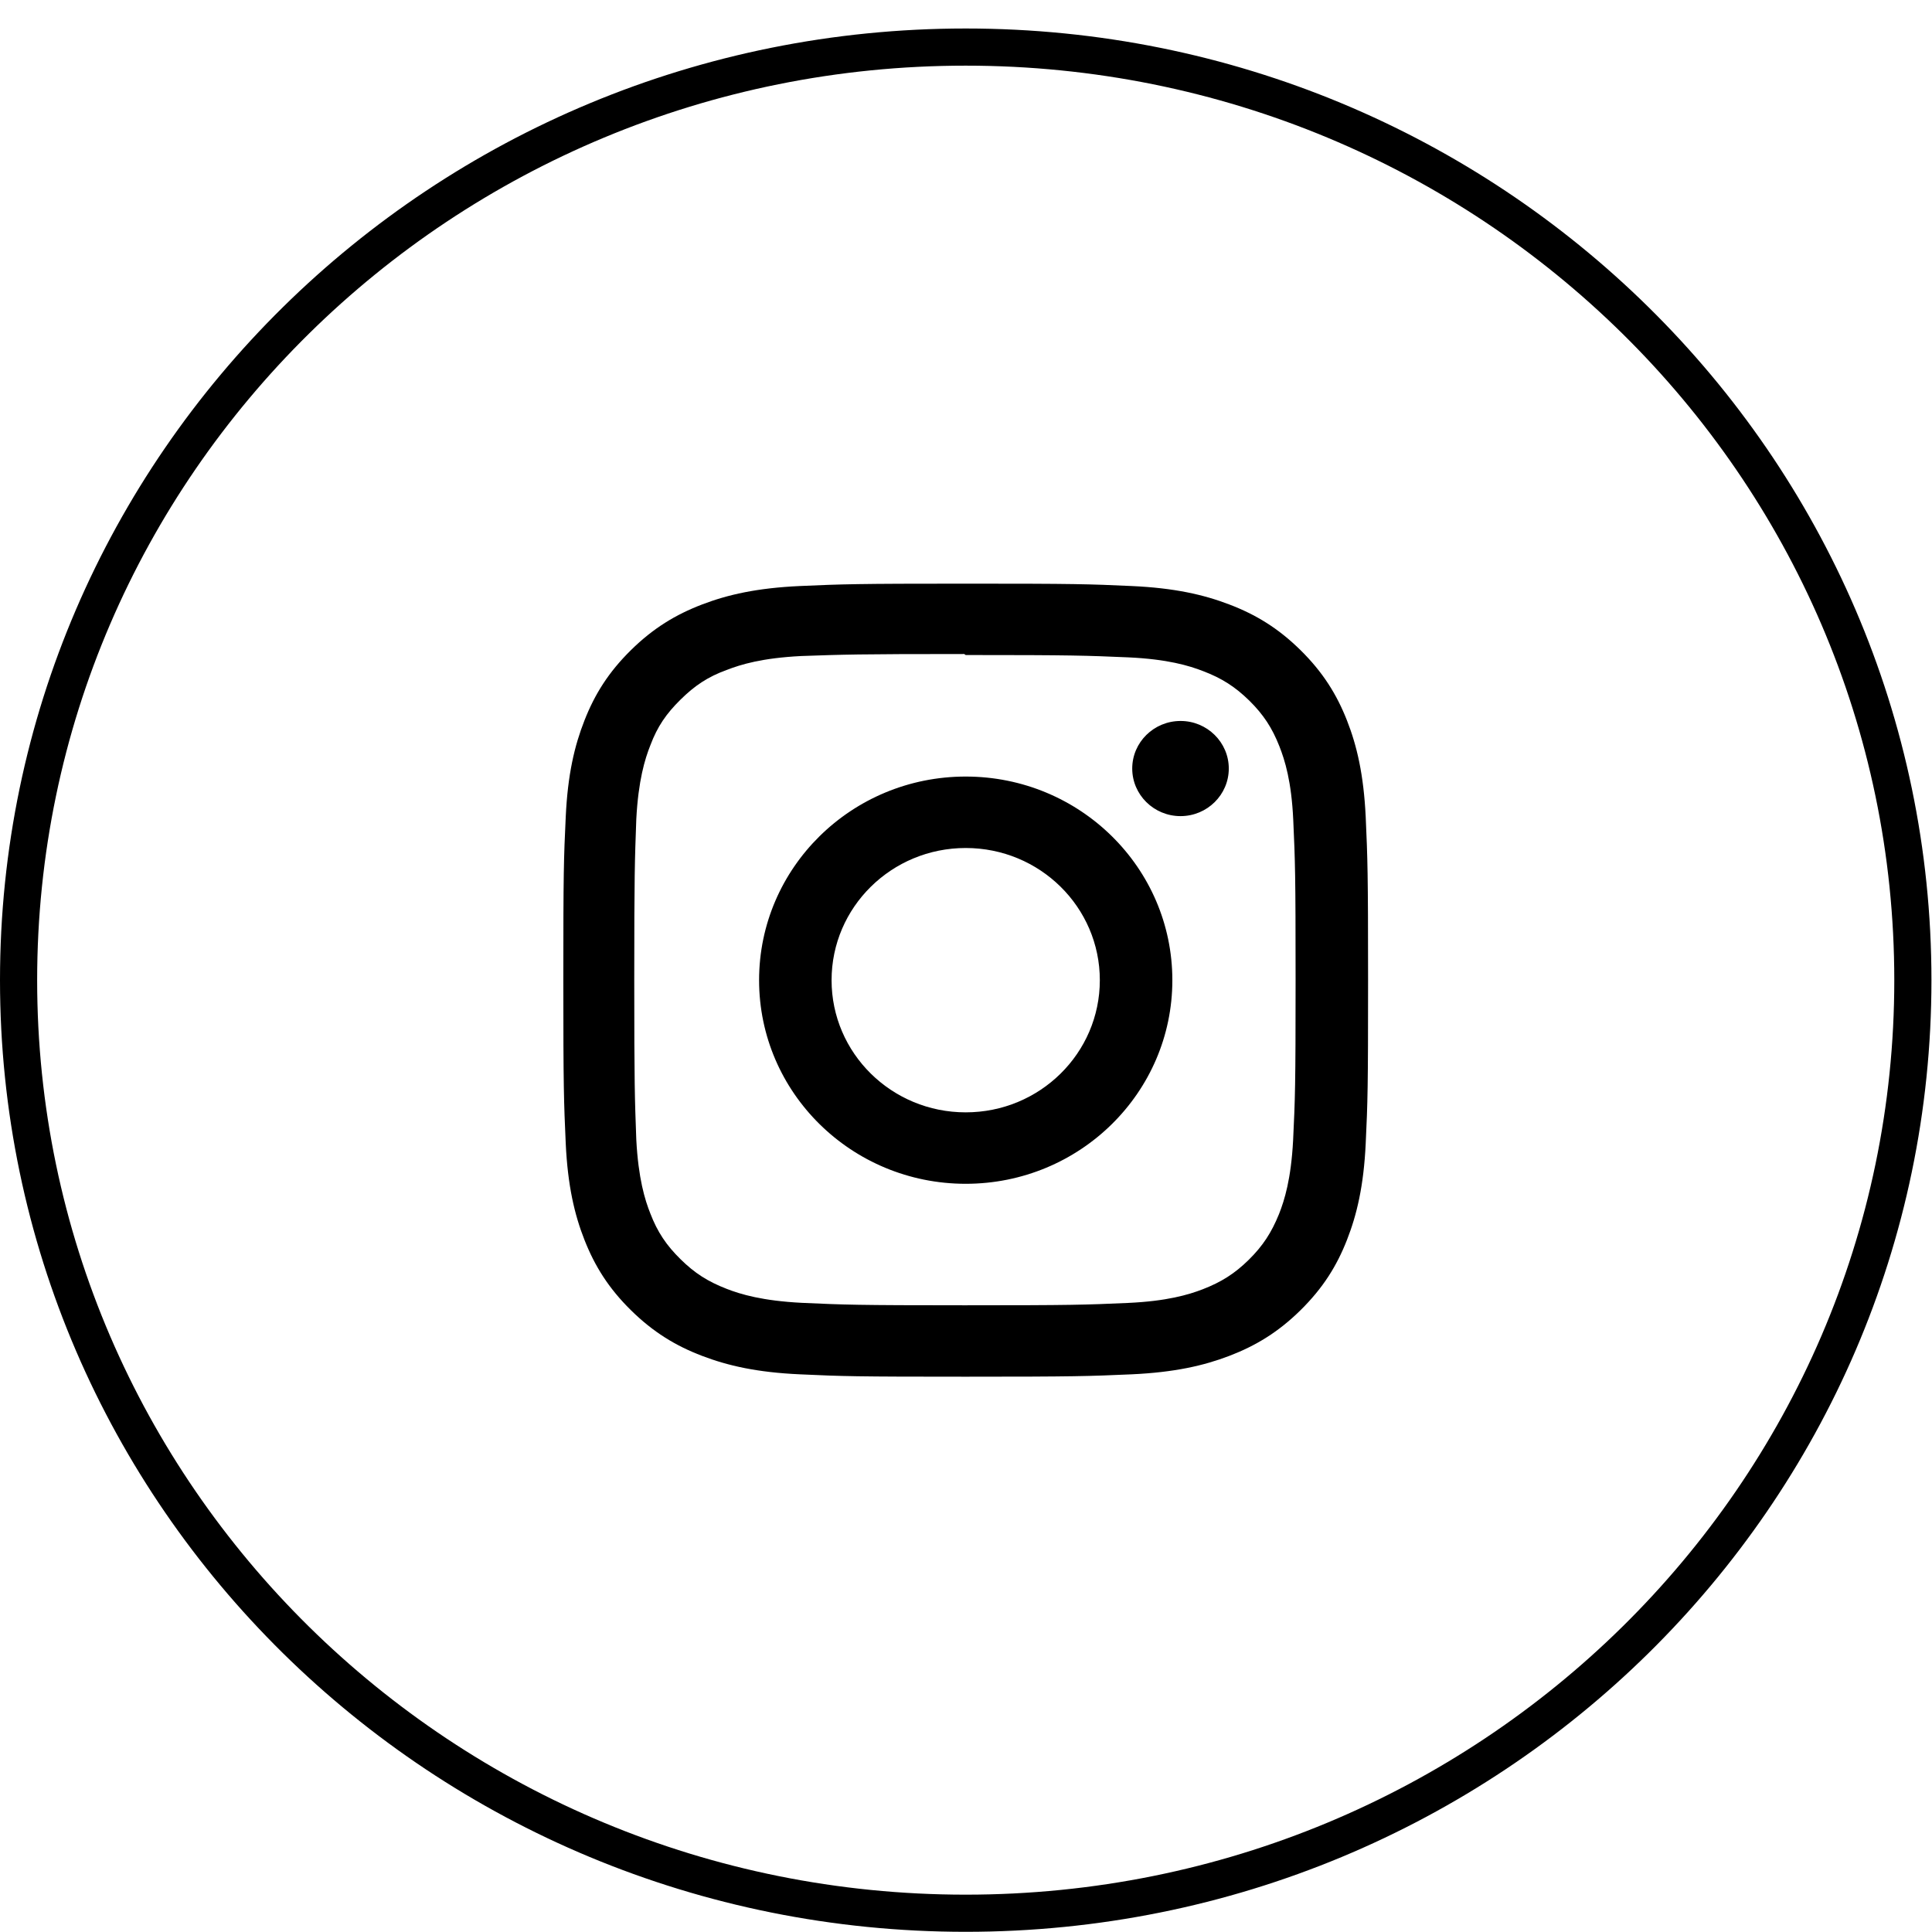
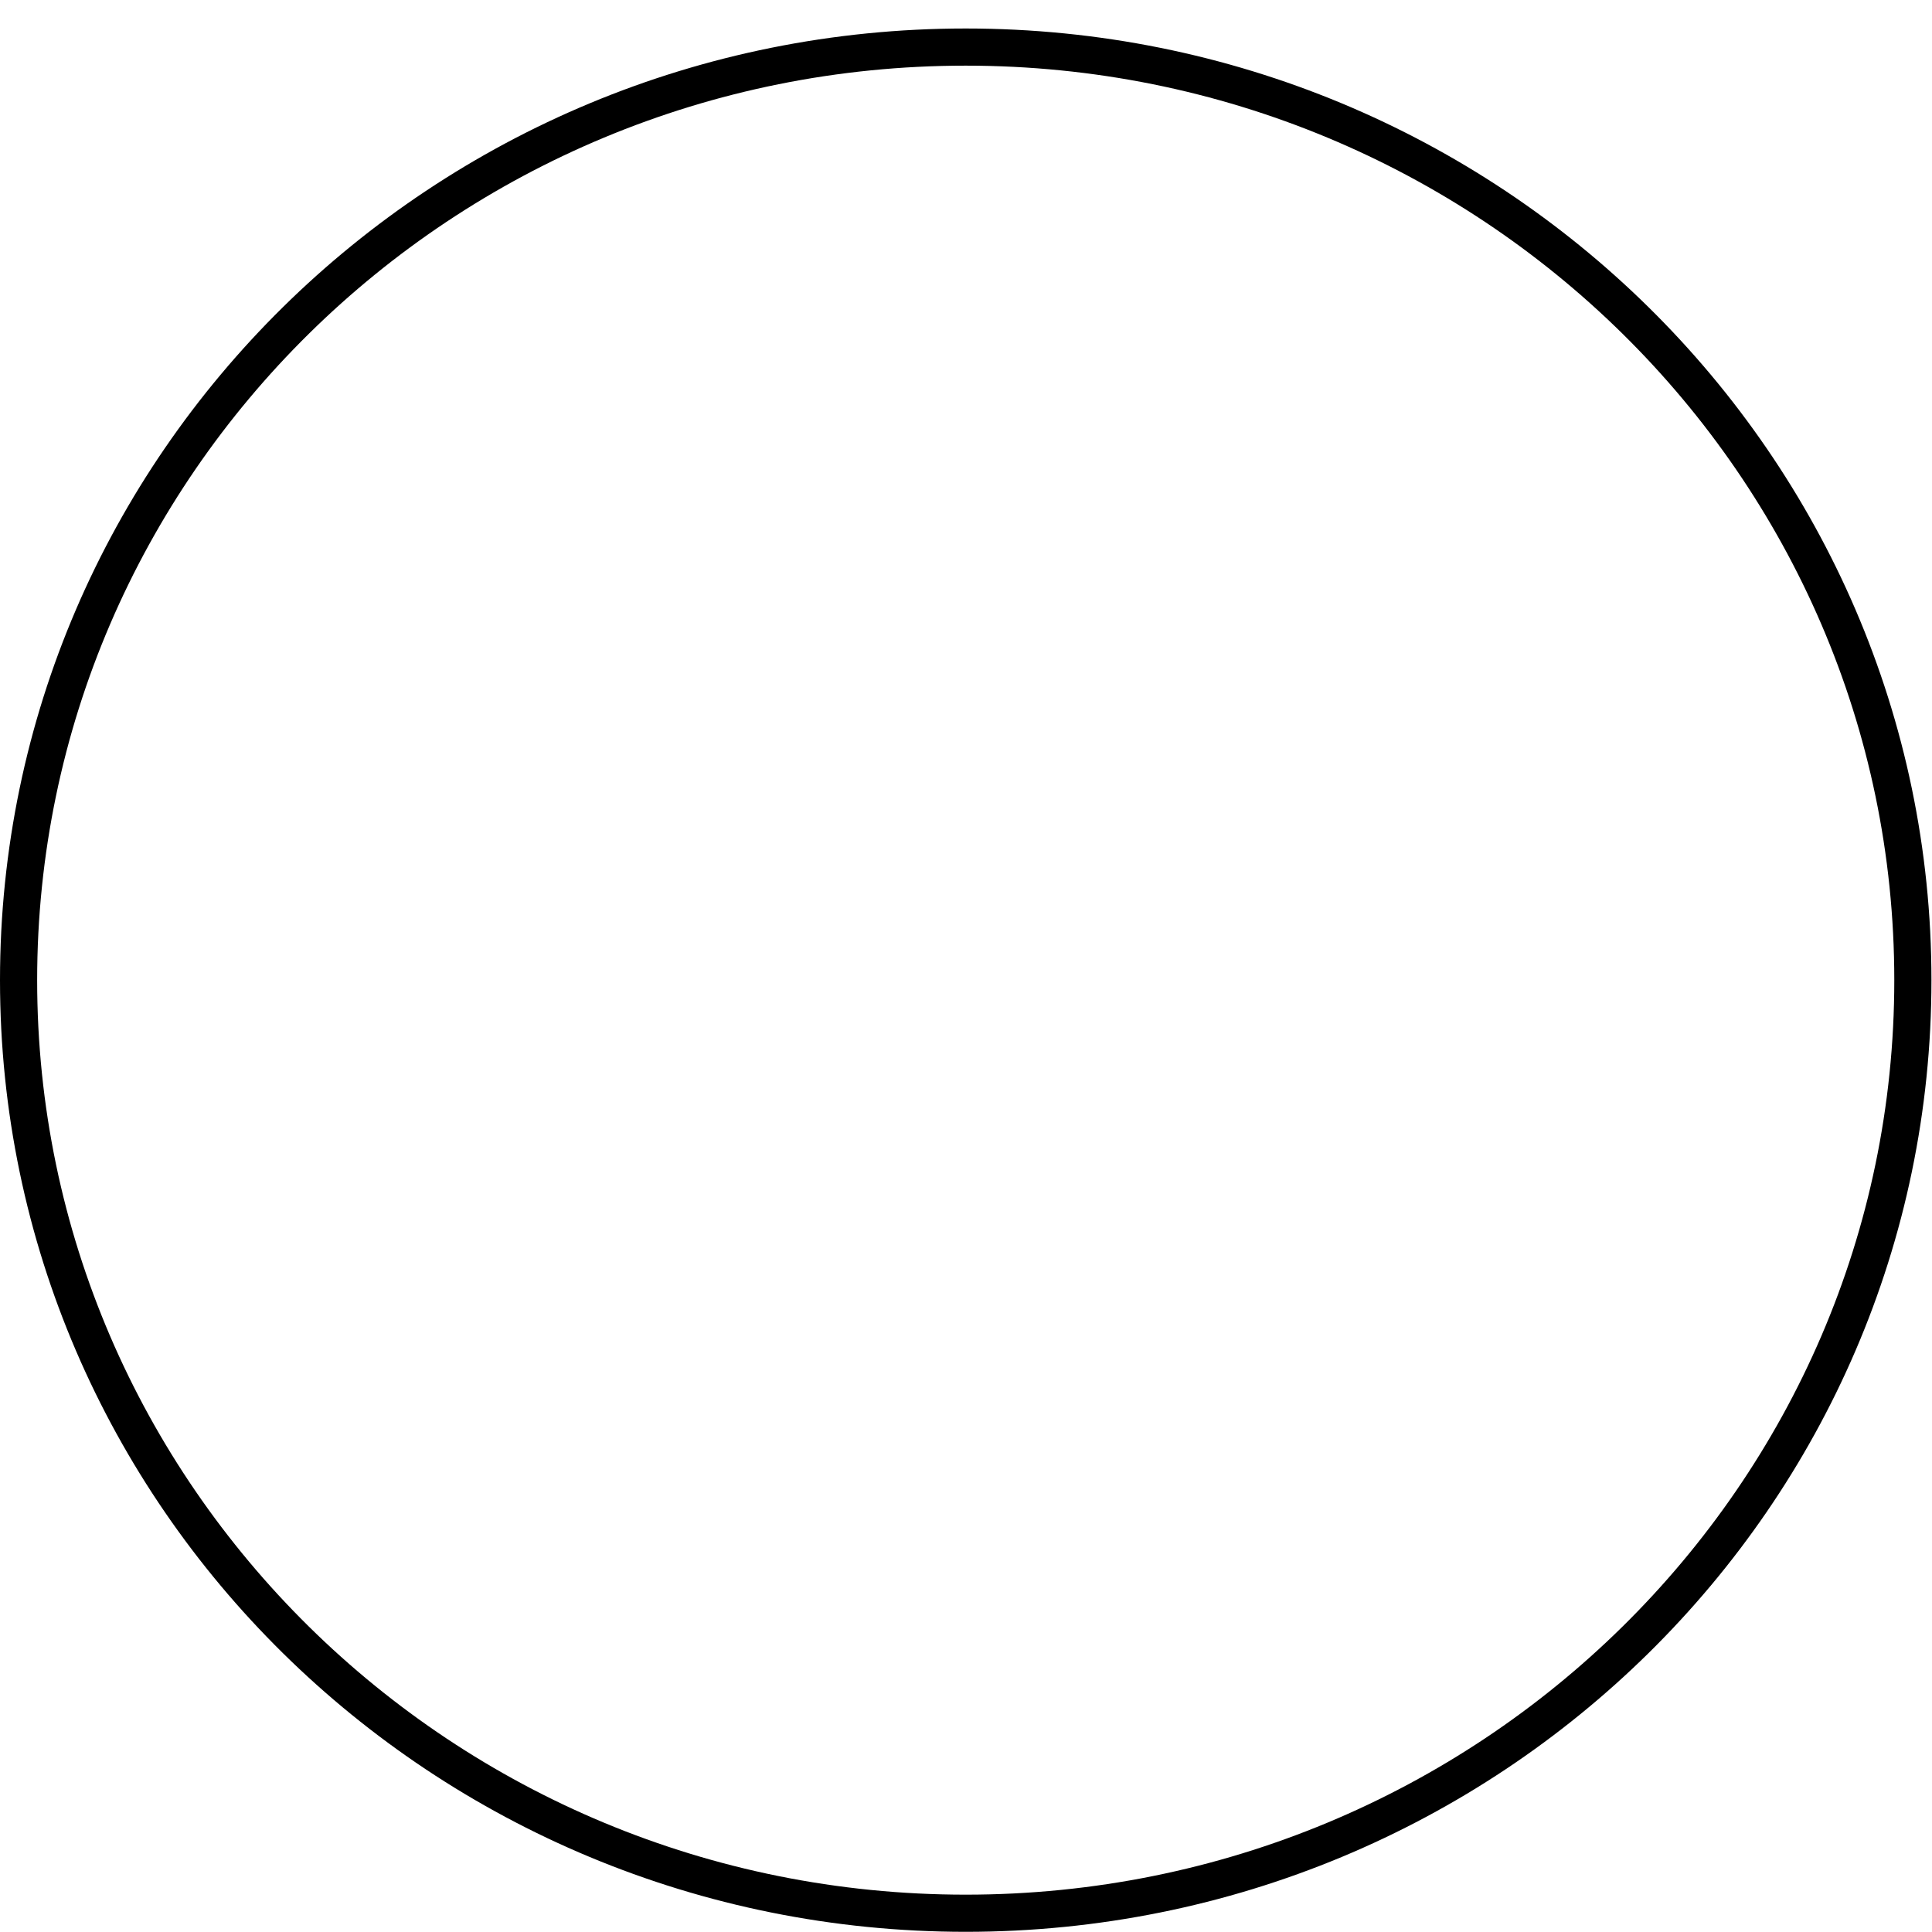
<svg xmlns="http://www.w3.org/2000/svg" width="52" height="52" viewBox="0 0 52 52" fill="none">
  <g id="Group 1264">
    <g id="Group 962">
      <g id="Group 920">
        <g id="Group 919">
          <path id="Ellipse 43" d="M51.485 26.381C51.485 40.244 40.078 51.495 25.992 51.495C11.906 51.495 0.5 40.244 0.5 26.381C0.5 12.518 11.906 1.267 25.992 1.267C40.078 1.267 51.485 12.518 51.485 26.381Z" stroke="black" />
-           <path id="Vector" d="M25.992 15.709C23.05 15.709 22.683 15.722 21.527 15.773C20.374 15.826 19.589 16.005 18.898 16.269C18.186 16.541 17.582 16.907 16.98 17.5C16.378 18.093 16.006 18.688 15.731 19.391C15.463 20.071 15.28 20.845 15.227 21.982C15.173 23.12 15.162 23.482 15.162 26.382C15.162 29.281 15.176 29.643 15.227 30.782C15.281 31.917 15.463 32.692 15.731 33.372C16.007 34.073 16.378 34.67 16.98 35.263C17.582 35.856 18.186 36.223 18.898 36.494C19.59 36.758 20.375 36.938 21.527 36.99C22.683 37.044 23.05 37.054 25.992 37.054C28.934 37.054 29.302 37.041 30.457 36.99C31.61 36.937 32.396 36.758 33.086 36.494C33.797 36.222 34.403 35.856 35.005 35.263C35.606 34.67 35.979 34.076 36.254 33.372C36.521 32.692 36.704 31.917 36.758 30.782C36.812 29.643 36.822 29.281 36.822 26.382C36.822 23.482 36.809 23.12 36.758 21.982C36.703 20.846 36.521 20.07 36.254 19.391C35.978 18.689 35.606 18.093 35.005 17.5C34.403 16.907 33.8 16.541 33.086 16.269C32.396 16.005 31.61 15.825 30.457 15.773C29.302 15.72 28.934 15.709 25.992 15.709ZM25.992 17.63C28.883 17.63 29.228 17.644 30.369 17.693C31.425 17.742 31.998 17.915 32.379 18.062C32.887 18.255 33.246 18.486 33.627 18.859C34.005 19.233 34.239 19.588 34.435 20.087C34.583 20.463 34.76 21.027 34.808 22.068C34.859 23.194 34.871 23.532 34.871 26.382C34.871 29.231 34.858 29.57 34.804 30.695C34.749 31.736 34.573 32.301 34.425 32.676C34.222 33.176 33.992 33.53 33.613 33.905C33.235 34.278 32.869 34.509 32.368 34.702C31.989 34.848 31.407 35.022 30.351 35.069C29.201 35.12 28.862 35.132 25.965 35.132C23.067 35.132 22.729 35.118 21.58 35.066C20.523 35.012 19.941 34.838 19.562 34.691C19.048 34.492 18.695 34.265 18.317 33.892C17.937 33.519 17.695 33.159 17.505 32.664C17.356 32.291 17.181 31.717 17.126 30.677C17.085 29.556 17.071 29.21 17.071 26.368C17.071 23.526 17.085 23.179 17.126 22.045C17.181 21.004 17.356 20.432 17.505 20.058C17.695 19.551 17.937 19.204 18.317 18.83C18.695 18.457 19.048 18.217 19.562 18.031C19.941 17.884 20.51 17.71 21.566 17.657C22.717 17.617 23.055 17.603 25.952 17.603L25.992 17.63ZM25.992 20.901C22.919 20.901 20.431 23.356 20.431 26.382C20.431 29.41 22.922 31.862 25.992 31.862C29.065 31.862 31.554 29.407 31.554 26.382C31.554 23.353 29.063 20.901 25.992 20.901ZM25.992 29.939C23.998 29.939 22.382 28.347 22.382 26.382C22.382 24.416 23.998 22.824 25.992 22.824C27.987 22.824 29.602 24.416 29.602 26.382C29.602 28.347 27.987 29.939 25.992 29.939ZM33.073 20.685C33.073 21.392 32.49 21.966 31.774 21.966C31.056 21.966 30.474 21.391 30.474 20.685C30.474 19.979 31.057 19.405 31.774 19.405C32.489 19.404 33.073 19.979 33.073 20.685Z" fill="black" />
        </g>
      </g>
    </g>
  </g>
</svg>